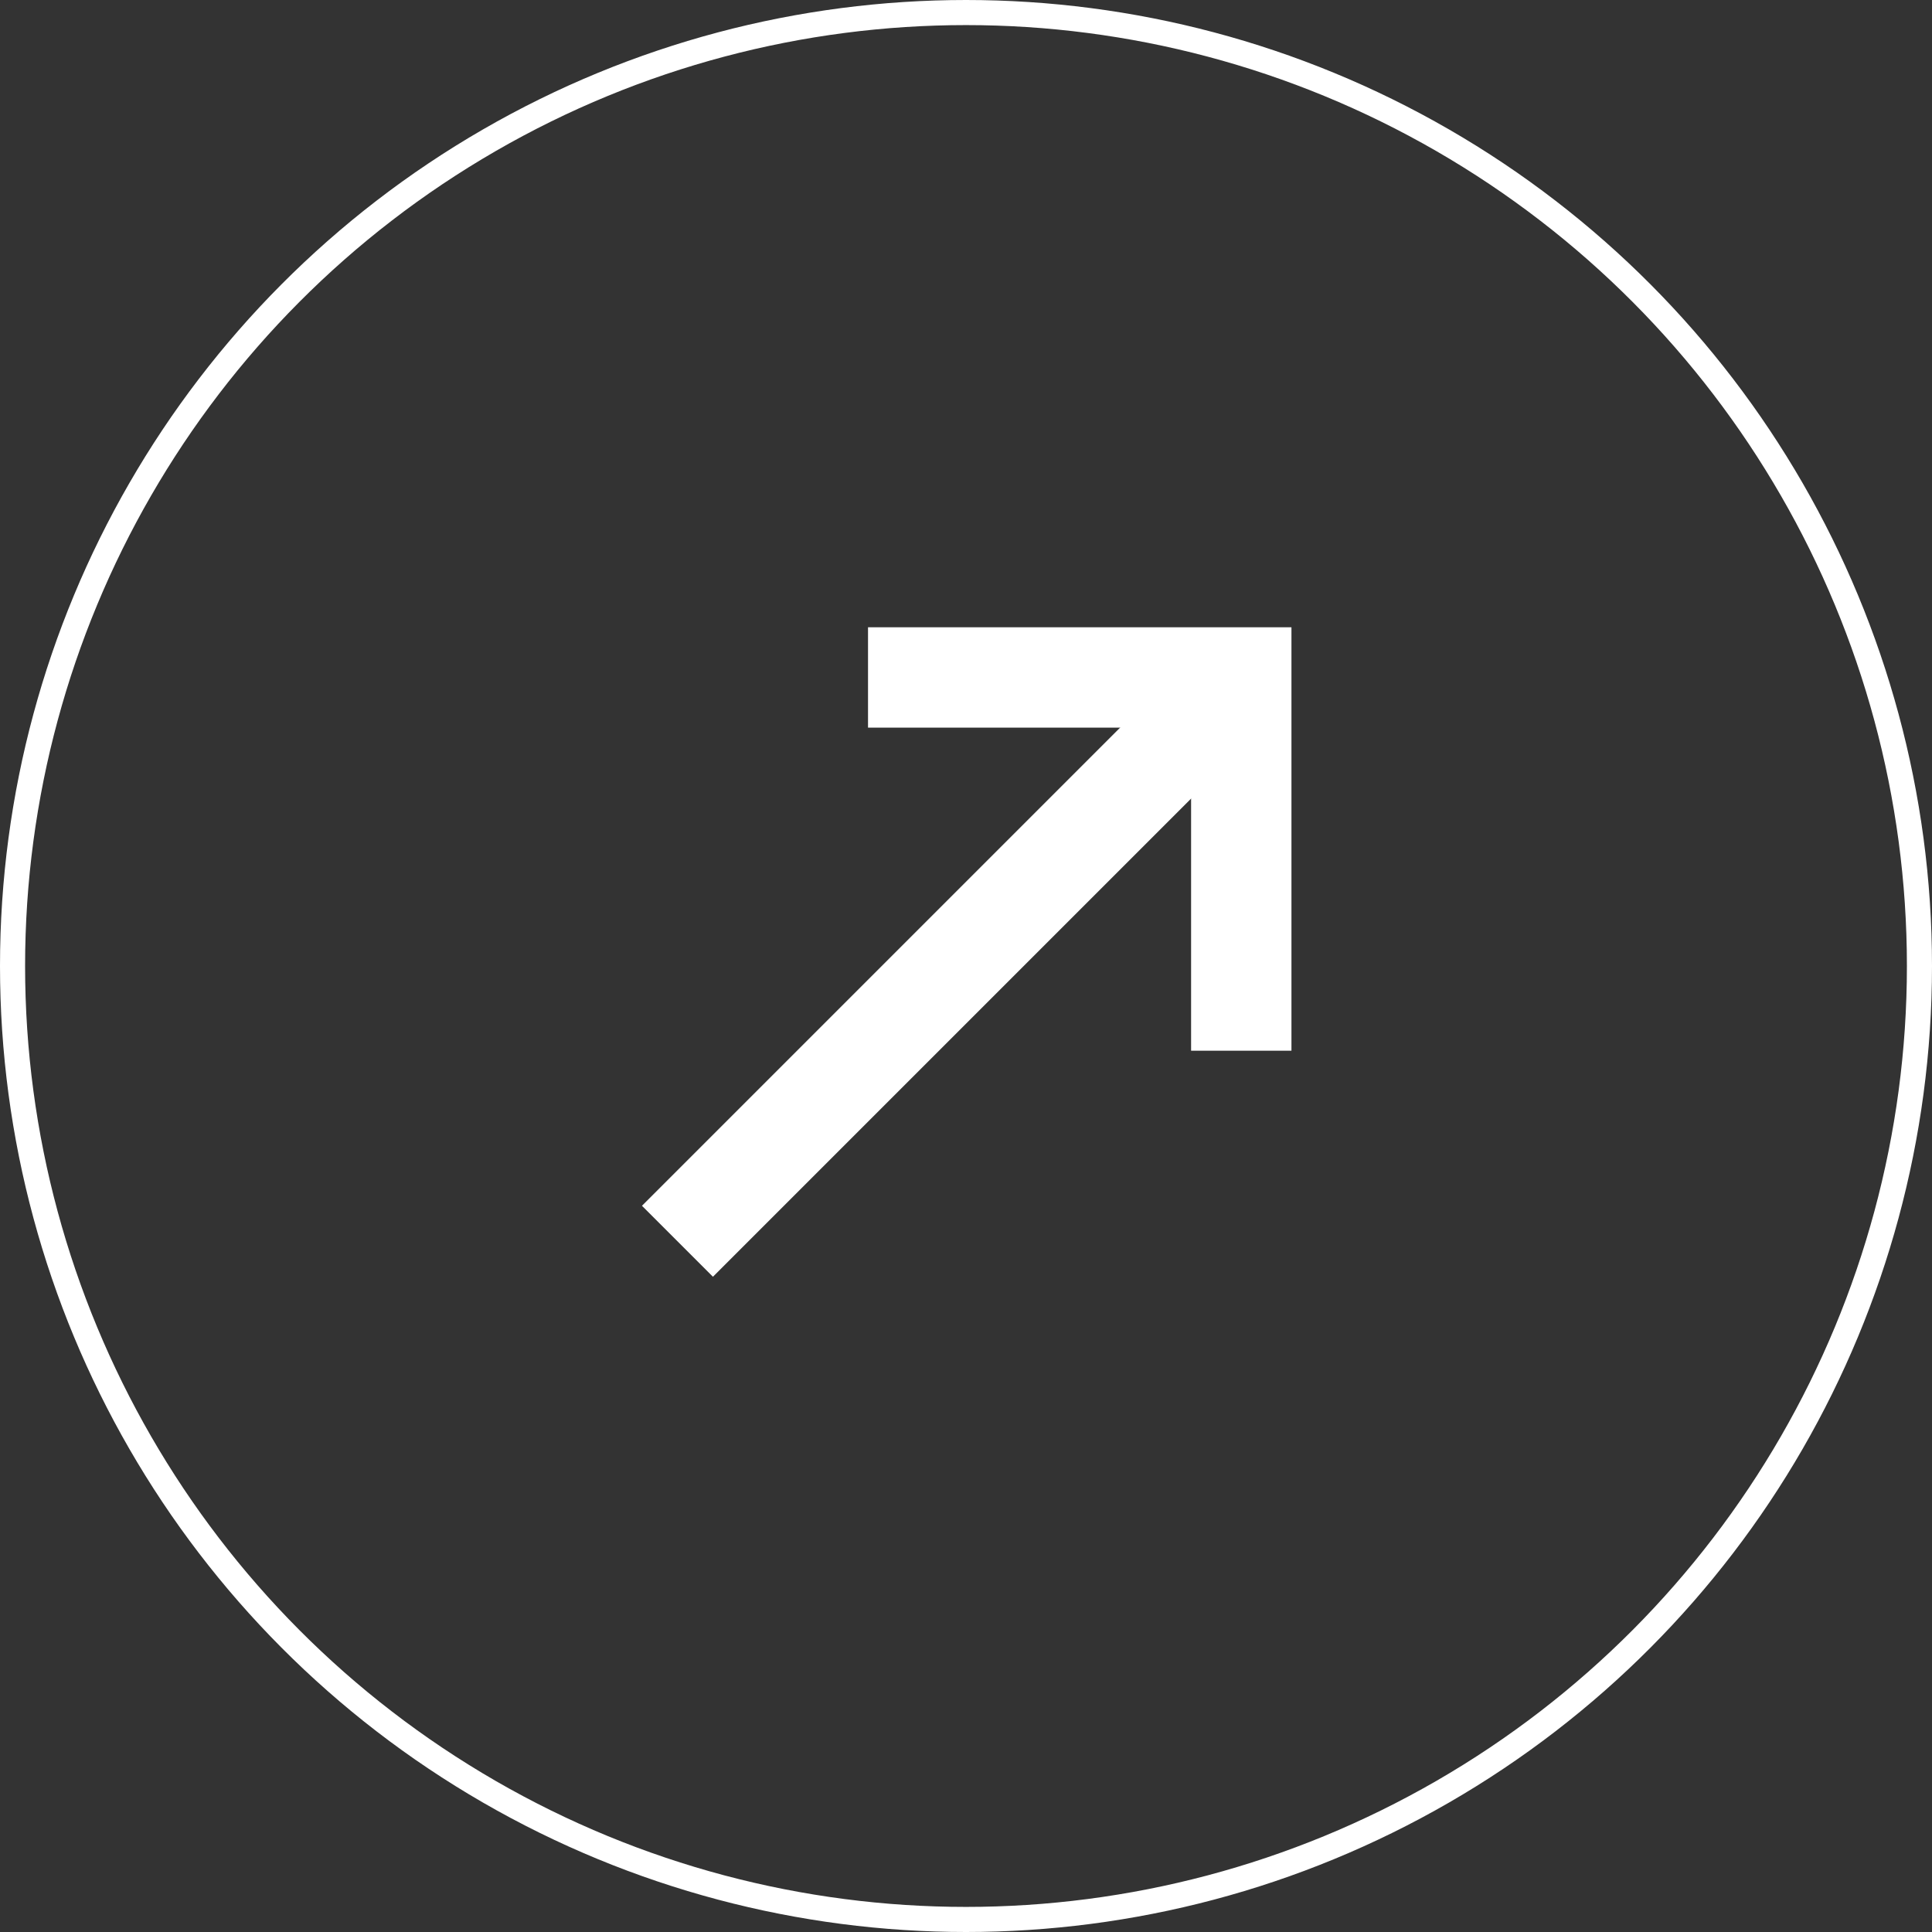
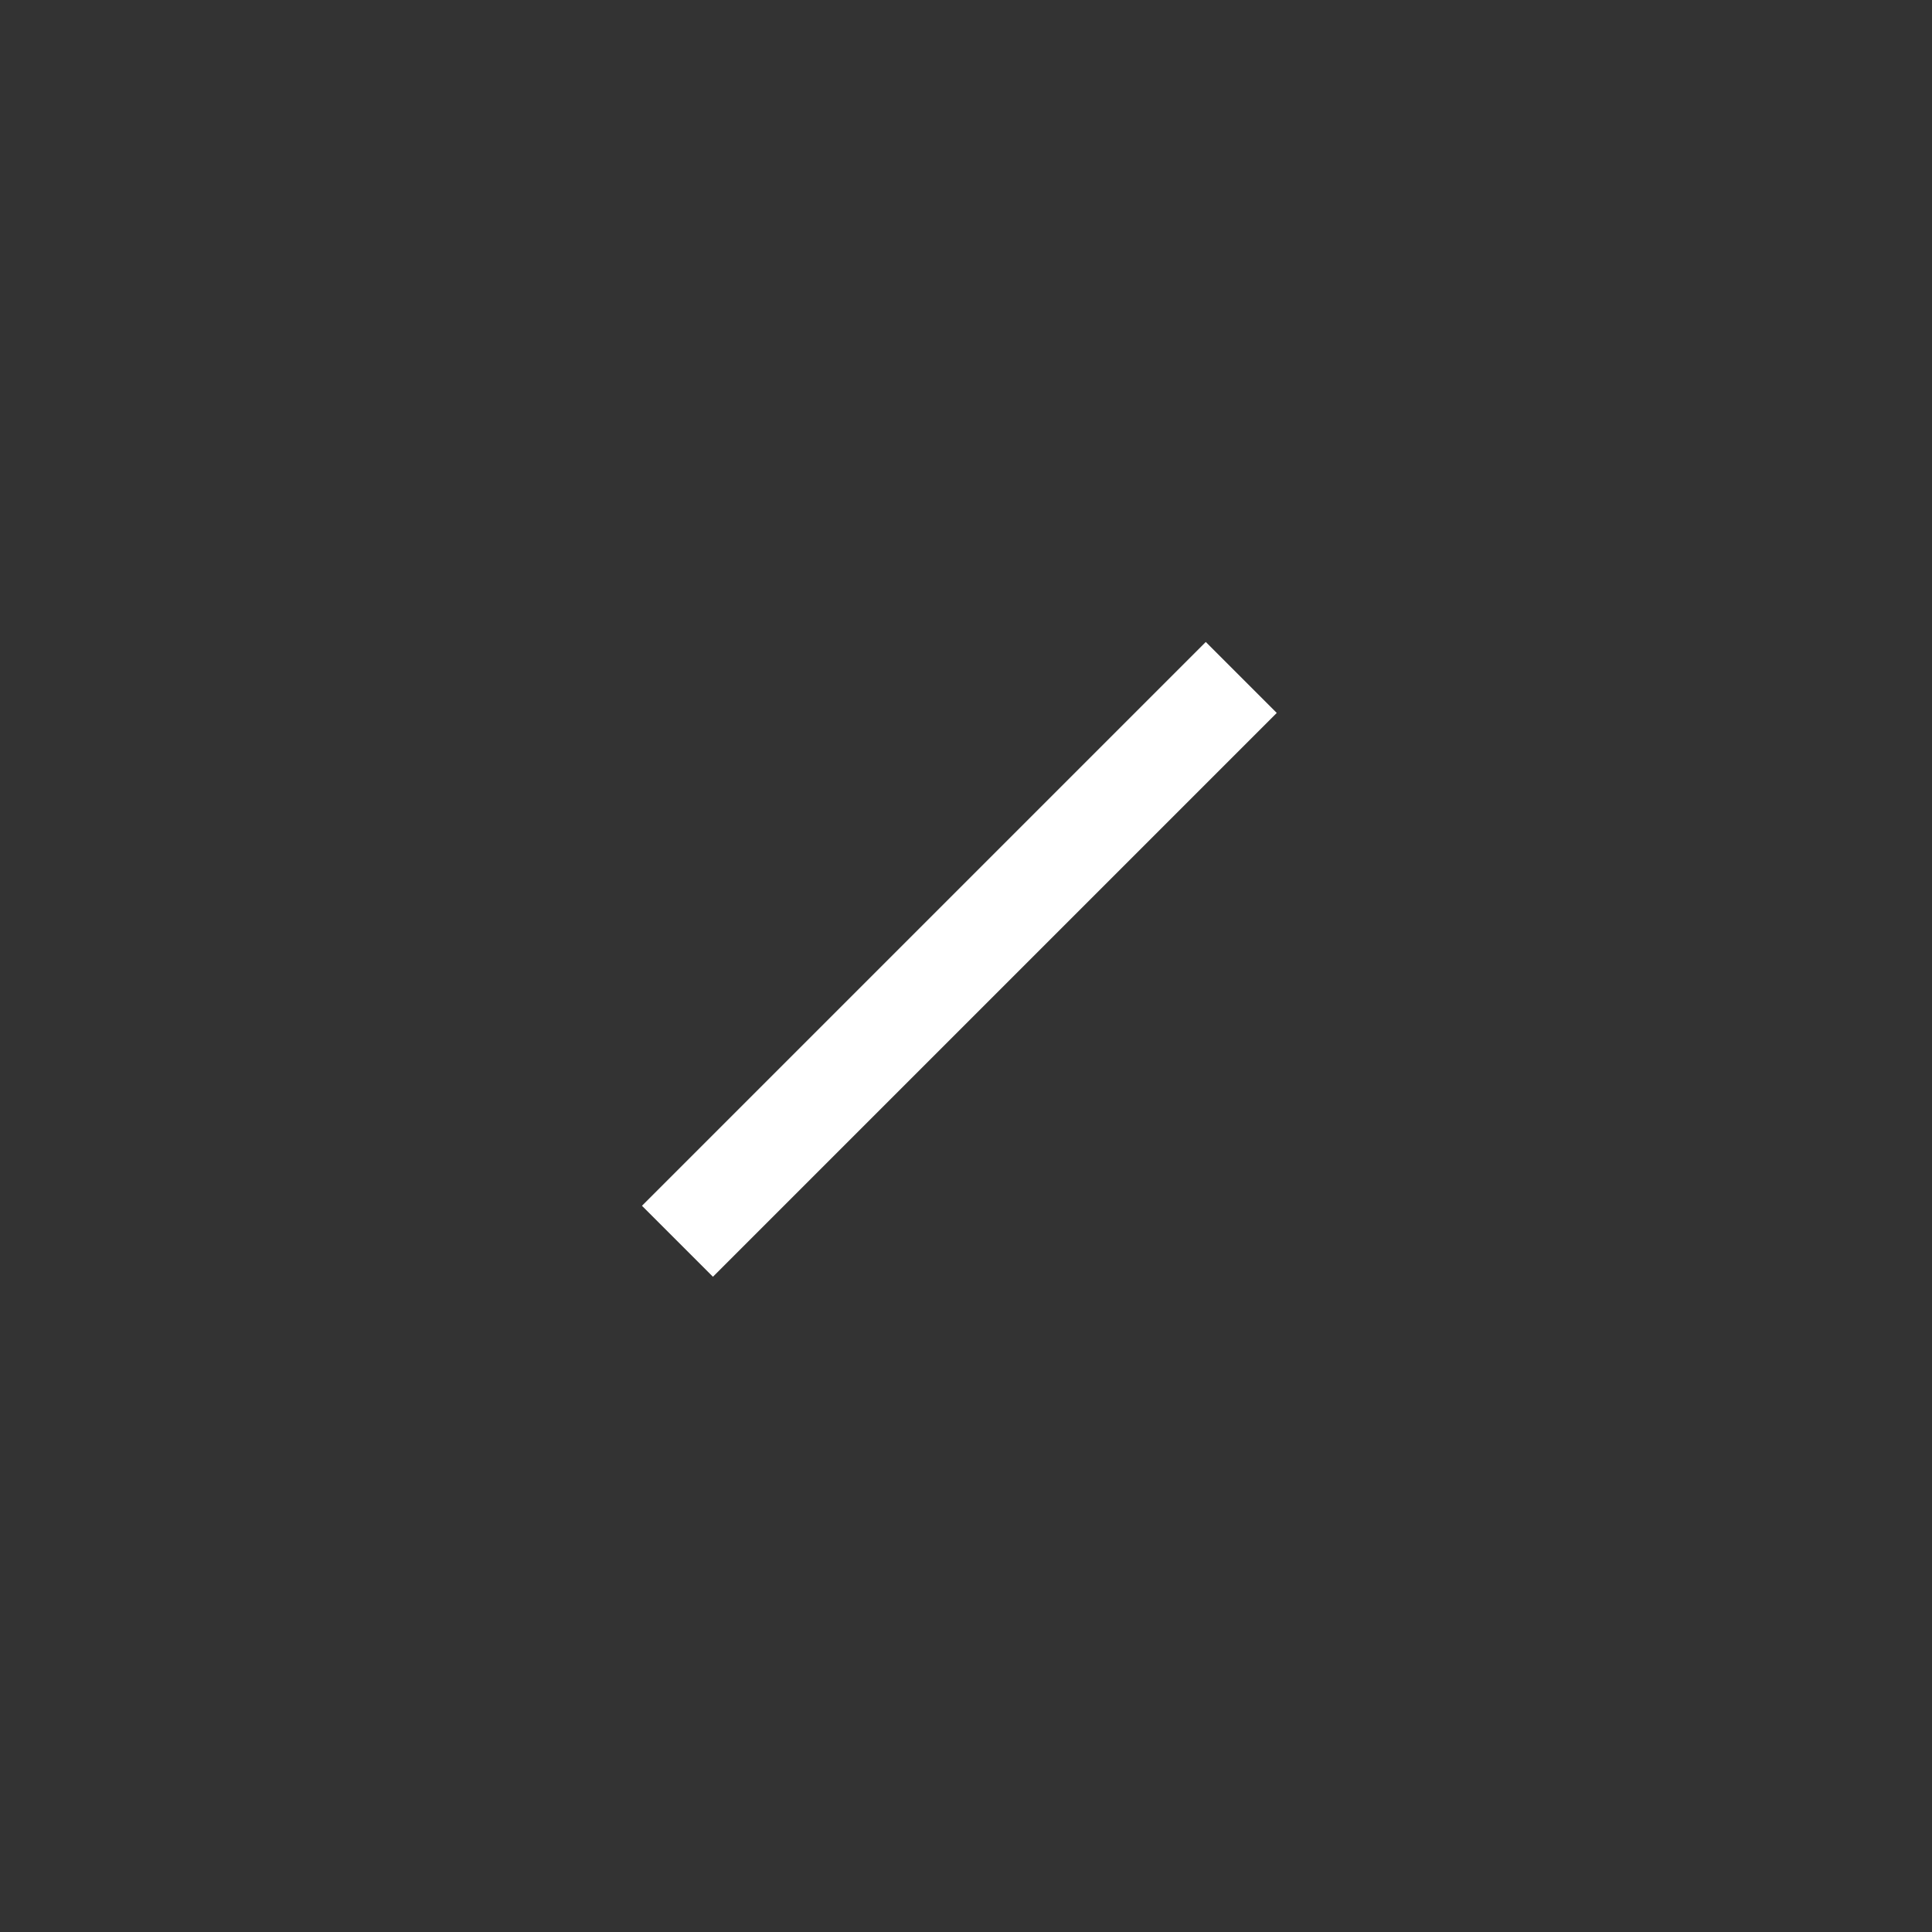
<svg xmlns="http://www.w3.org/2000/svg" width="77" height="77" viewBox="0 0 77 77" fill="none">
  <rect x="0" y="0" width="77" height="77" fill="#333333" stroke="none" />
-   <circle cx="38.5" cy="38.5" r="38" stroke="white" />
-   <path d="M49.471 41.876V27H34.595" stroke="white" stroke-width="4" />
  <path d="M27 49.471L49.471 27" stroke="white" stroke-width="4" stroke-linejoin="round" />
</svg>